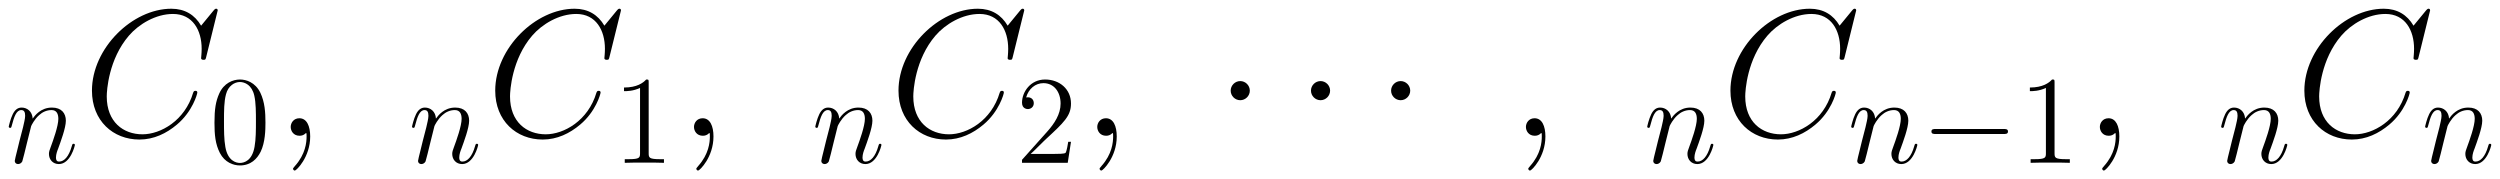
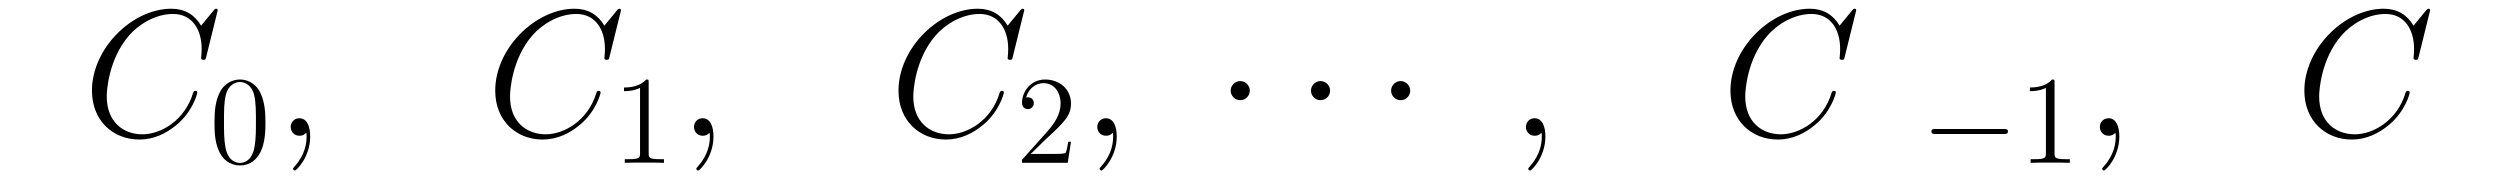
<svg xmlns="http://www.w3.org/2000/svg" xmlns:xlink="http://www.w3.org/1999/xlink" version="1.1" width="264.819" height="18.994" viewBox="0 0 286.291 20.534">
  <defs>
    <clipPath id="clip_1">
      <path transform="matrix(1,0,0,-1,-162.211,630.938)" d="M162.211 610.404H448.502V630.938H162.211Z" clip-rule="evenodd" />
    </clipPath>
-     <path id="font_2_5" d="M.206 .293C.208 .299 .233 .349 .27 .381 .296 .405 .33 .421 .369 .421 .409 .421 .423 .391 .423 .351 .423 .294 .382 .18 .362 .126 .353 .102 .348 .089 .348 .071 .348 .026 .379-.01 .427-.01 .52-.01 .555 .137 .555 .143 .555 .148 .551 .152 .545 .152 .536 .152 .535 .149 .53 .132 .507 .05 .469 .01 .43 .01 .42 .01 .404 .011 .404 .043 .404 .068 .415 .098 .421 .112 .441 .167 .483 .279 .483 .336 .483 .396 .448 .441 .372 .441 .283 .441 .236 .378 .218 .353 .215 .41 .174 .441 .13 .441 .098 .441 .076 .422 .059 .388 .041 .352 .027 .292 .027 .288 .027 .284 .031 .279 .038 .279 .046 .279 .047 .28 .053 .303 .069 .364 .087 .421 .127 .421 .15 .421 .158 .405 .158 .375 .158 .353 .148 .314 .141 .283L.113 .175C.109 .156 .098 .111 .093 .093 .086 .067 .075 .02 .075 .015 .075 .001 .086-.01 .101-.01 .113-.01 .127-.004 .135 .011 .137 .016 .146 .051 .151 .071L.173 .161 .206 .293Z" />
    <path id="font_2_2" d="M.747 .695C.747 .704 .74 .704 .738 .704 .736 .704 .732 .704 .724 .694L.655 .61C.62 .67 .565 .704 .49 .704 .274 .704 .05 .485 .05 .25 .05 .083 .167-.021 .313-.021 .393-.021 .463 .013 .521 .062 .608 .135 .634 .232 .634 .24 .634 .249 .626 .249 .623 .249 .614 .249 .613 .243 .611 .239 .565 .083 .43 .008 .33 .008 .224 .008 .132 .076 .132 .218 .132 .25 .142 .424 .255 .555 .31 .619 .404 .675 .499 .675 .609 .675 .658 .584 .658 .482 .658 .456 .655 .434 .655 .43 .655 .421 .665 .421 .668 .421 .679 .421 .68 .422 .684 .44L.747 .695Z" />
    <path id="font_3_1" d="M.448 .32C.448 .403 .443 .484 .407 .56 .366 .643 .294 .665 .245 .665 .187 .665 .116 .636 .079 .553 .051 .49 .041 .428 .041 .32 .041 .223 .048 .15 .084 .079 .123 .003 .192-.021 .244-.021 .331-.021 .381 .031 .41 .089 .446 .164 .448 .262 .448 .32M.244-.001C.212-.001 .147 .017 .128 .126 .117 .186 .117 .262 .117 .332 .117 .414 .117 .488 .133 .547 .15 .614 .201 .645 .244 .645 .282 .645 .34 .622 .359 .536 .372 .479 .372 .4 .372 .332 .372 .265 .372 .189 .361 .128 .342 .018 .279-.001 .244-.001Z" />
    <path id="font_2_1" d="M.195-.004C.195 .054 .176 .097 .135 .097 .103 .097 .087 .071 .087 .049 .087 .027 .102 0 .136 0 .149 0 .16 .004 .169 .013 .171 .015 .172 .015 .173 .015 .175 .015 .175 .001 .175-.004 .175-.037 .169-.102 .111-.167 .1-.179 .1-.181 .1-.183 .1-.188 .105-.193 .11-.193 .118-.193 .195-.119 .195-.004Z" />
    <path id="font_3_2" d="M.288 .641C.288 .664 .288 .665 .268 .665 .244 .638 .194 .601 .091 .601V.572C.114 .572 .164 .572 .219 .598V.077C.219 .041 .216 .029 .128 .029H.097V0C.124 .002 .221 .002 .254 .002 .287 .002 .383 .002 .41 0V.029H.379C.291 .029 .288 .041 .288 .077V.641Z" />
    <path id="font_3_3" d="M.44 .168H.418C.415 .151 .407 .096 .397 .08 .39 .071 .333 .071 .303 .071H.118C.145 .094 .206 .158 .232 .182 .384 .322 .44 .374 .44 .473 .44 .588 .349 .665 .233 .665 .117 .665 .049 .566 .049 .48 .049 .429 .093 .429 .096 .429 .117 .429 .143 .444 .143 .476 .143 .504 .124 .523 .096 .523 .087 .523 .085 .523 .082 .522 .101 .59 .155 .636 .22 .636 .305 .636 .357 .565 .357 .473 .357 .388 .308 .314 .251 .25L.049 .024V0H.414L.44 .168Z" />
    <path id="font_4_2" d="M.192 .25C.192 .279 .168 .303 .139 .303 .11 .303 .086 .279 .086 .25 .086 .221 .11 .197 .139 .197 .168 .197 .192 .221 .192 .25Z" />
    <path id="font_4_1" d="M.659 .23C.676 .23 .694 .23 .694 .25 .694 .27 .676 .27 .659 .27H.118C.101 .27 .083 .27 .083 .25 .083 .23 .101 .23 .118 .23H.659Z" />
  </defs>
  <g clip-path="url(#clip_1)">
    <use data-text="n" xlink:href="#font_2_5" transform="matrix(14.346,0,0,-14.346,.613,18.645)" />
    <use data-text="C" xlink:href="#font_2_2" transform="matrix(20.663,0,0,-20.663,9.497,15.546)" />
    <use data-text="0" xlink:href="#font_3_1" transform="matrix(14.346,0,0,-14.346,23.972,18.645)" />
    <use data-text="," xlink:href="#font_2_1" transform="matrix(20.663,0,0,-20.663,31.493,15.546)" />
    <use data-text="n" xlink:href="#font_2_5" transform="matrix(14.346,0,0,-14.346,46.795,18.645)" />
    <use data-text="C" xlink:href="#font_2_2" transform="matrix(20.663,0,0,-20.663,55.678,15.546)" />
    <use data-text="1" xlink:href="#font_3_2" transform="matrix(14.346,0,0,-14.346,70.153,18.645)" />
    <use data-text="," xlink:href="#font_2_1" transform="matrix(20.663,0,0,-20.663,77.675,15.546)" />
    <use data-text="n" xlink:href="#font_2_5" transform="matrix(14.346,0,0,-14.346,92.976,18.645)" />
    <use data-text="C" xlink:href="#font_2_2" transform="matrix(20.663,0,0,-20.663,101.859,15.546)" />
    <use data-text="2" xlink:href="#font_3_3" transform="matrix(14.346,0,0,-14.346,116.334,18.645)" />
    <use data-text="," xlink:href="#font_2_1" transform="matrix(20.663,0,0,-20.663,123.856,15.546)" />
    <use data-text="·" xlink:href="#font_4_2" transform="matrix(20.663,0,0,-20.663,139.157,15.546)" />
    <use data-text="·" xlink:href="#font_4_2" transform="matrix(20.663,0,0,-20.663,148.351,15.546)" />
    <use data-text="·" xlink:href="#font_4_2" transform="matrix(20.663,0,0,-20.663,157.526,15.546)" />
    <use data-text="," xlink:href="#font_2_1" transform="matrix(20.663,0,0,-20.663,172.945,15.546)" />
    <use data-text="n" xlink:href="#font_2_5" transform="matrix(14.346,0,0,-14.346,188.246,18.645)" />
    <use data-text="C" xlink:href="#font_2_2" transform="matrix(20.663,0,0,-20.663,197.13,15.546)" />
    <use data-text="n" xlink:href="#font_2_5" transform="matrix(14.346,0,0,-14.346,211.605,18.645)" />
    <use data-text="−" xlink:href="#font_4_1" transform="matrix(14.346,0,0,-14.346,219.99,18.645)" />
    <use data-text="1" xlink:href="#font_3_2" transform="matrix(14.346,0,0,-14.346,231.148,18.645)" />
    <use data-text="," xlink:href="#font_2_1" transform="matrix(20.663,0,0,-20.663,238.67,15.546)" />
    <use data-text="n" xlink:href="#font_2_5" transform="matrix(14.346,0,0,-14.346,253.971,18.645)" />
    <use data-text="C" xlink:href="#font_2_2" transform="matrix(20.663,0,0,-20.663,262.854,15.546)" />
    <use data-text="n" xlink:href="#font_2_5" transform="matrix(14.346,0,0,-14.346,277.329,18.645)" />
  </g>
</svg>